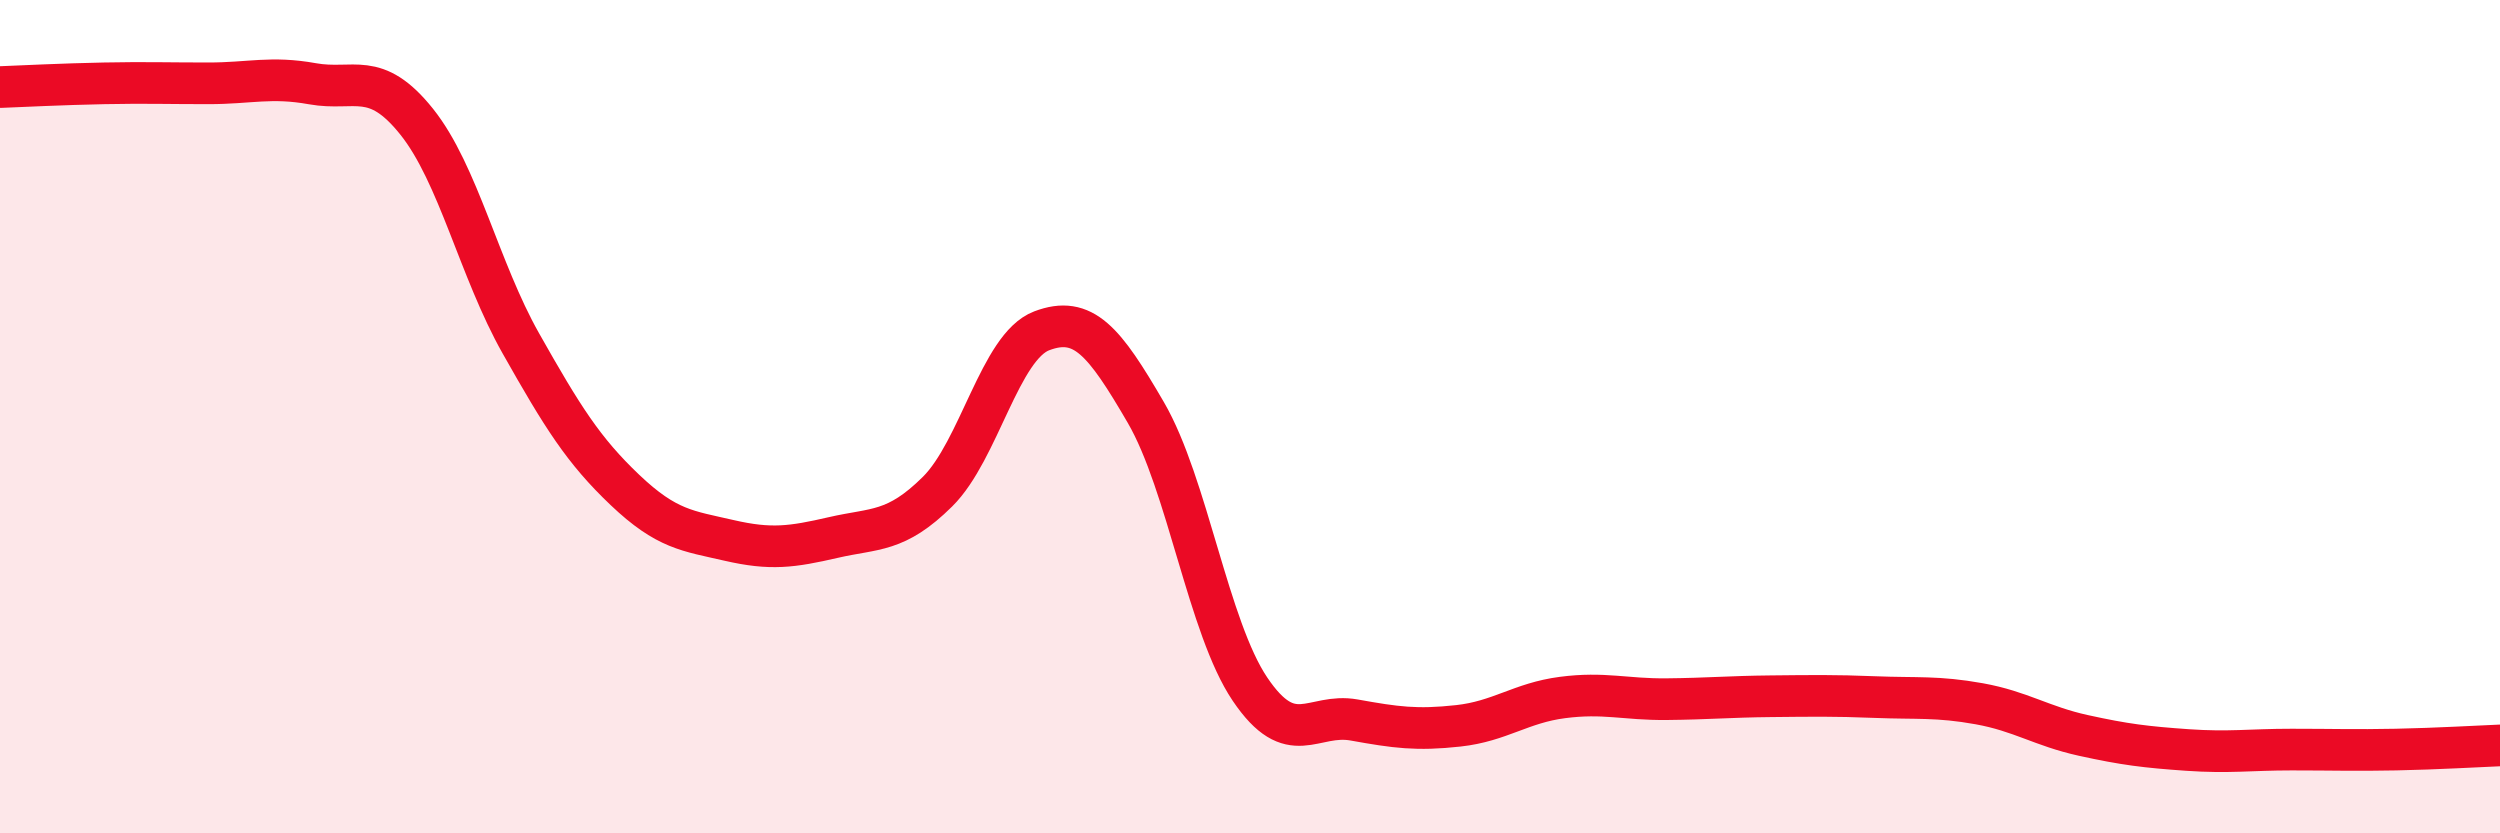
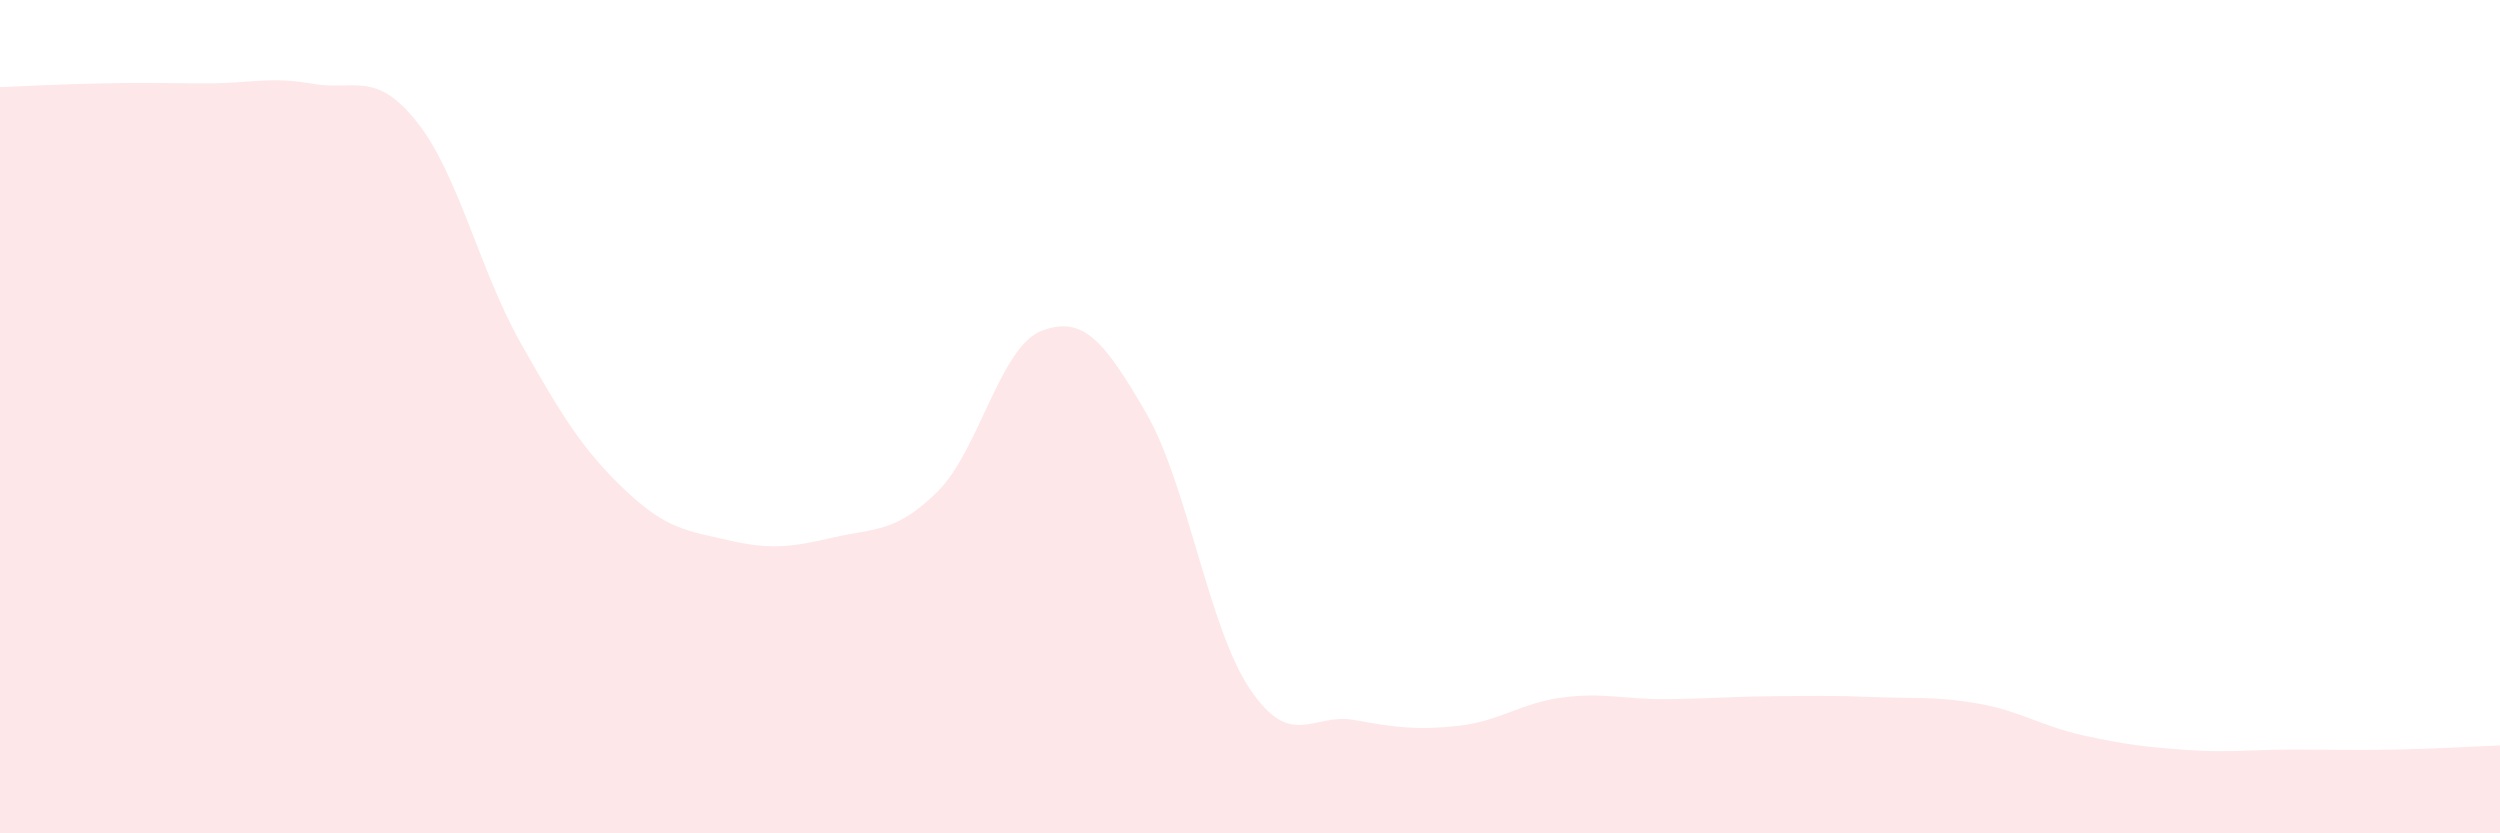
<svg xmlns="http://www.w3.org/2000/svg" width="60" height="20" viewBox="0 0 60 20">
  <path d="M 0,2.09 C 0.5,2.07 1.5,2.02 2.5,2 C 3.5,1.98 4,2 5,2 C 6,2 6.5,1.83 7.5,2.01 C 8.5,2.19 9,1.67 10,2.92 C 11,4.17 11.5,6.47 12.5,8.24 C 13.5,10.01 14,10.81 15,11.76 C 16,12.71 16.5,12.74 17.5,12.97 C 18.5,13.2 19,13.13 20,12.9 C 21,12.67 21.5,12.79 22.5,11.8 C 23.5,10.81 24,8.32 25,7.94 C 26,7.56 26.5,8.18 27.5,9.9 C 28.5,11.62 29,15.06 30,16.54 C 31,18.02 31.5,17.1 32.5,17.28 C 33.5,17.46 34,17.53 35,17.42 C 36,17.31 36.5,16.87 37.5,16.74 C 38.5,16.61 39,16.79 40,16.78 C 41,16.77 41.5,16.72 42.5,16.71 C 43.5,16.7 44,16.69 45,16.73 C 46,16.77 46.5,16.71 47.5,16.89 C 48.5,17.07 49,17.43 50,17.65 C 51,17.87 51.5,17.93 52.5,18 C 53.5,18.07 54,17.99 55,17.99 C 56,17.99 56.5,18.01 57.5,17.99 C 58.5,17.97 59.5,17.91 60,17.89L60 20L0 20Z" fill="#EB0A25" opacity="0.1" stroke-linecap="round" stroke-linejoin="round" />
-   <path d="M 0,2.09 C 0.5,2.07 1.5,2.02 2.5,2 C 3.5,1.98 4,2 5,2 C 6,2 6.5,1.83 7.5,2.01 C 8.5,2.19 9,1.67 10,2.92 C 11,4.17 11.5,6.47 12.5,8.24 C 13.5,10.01 14,10.81 15,11.76 C 16,12.71 16.5,12.74 17.5,12.97 C 18.5,13.2 19,13.13 20,12.9 C 21,12.67 21.5,12.79 22.5,11.8 C 23.5,10.81 24,8.32 25,7.94 C 26,7.56 26.5,8.18 27.5,9.9 C 28.5,11.62 29,15.06 30,16.54 C 31,18.02 31.5,17.1 32.5,17.28 C 33.5,17.46 34,17.53 35,17.42 C 36,17.31 36.5,16.87 37.5,16.74 C 38.5,16.61 39,16.79 40,16.78 C 41,16.77 41.5,16.72 42.5,16.71 C 43.5,16.7 44,16.69 45,16.73 C 46,16.77 46.5,16.71 47.5,16.89 C 48.5,17.07 49,17.43 50,17.65 C 51,17.87 51.5,17.93 52.5,18 C 53.5,18.07 54,17.99 55,17.99 C 56,17.99 56.5,18.01 57.5,17.99 C 58.5,17.97 59.5,17.91 60,17.89" stroke="#EB0A25" stroke-width="1" fill="none" stroke-linecap="round" stroke-linejoin="round" />
</svg>